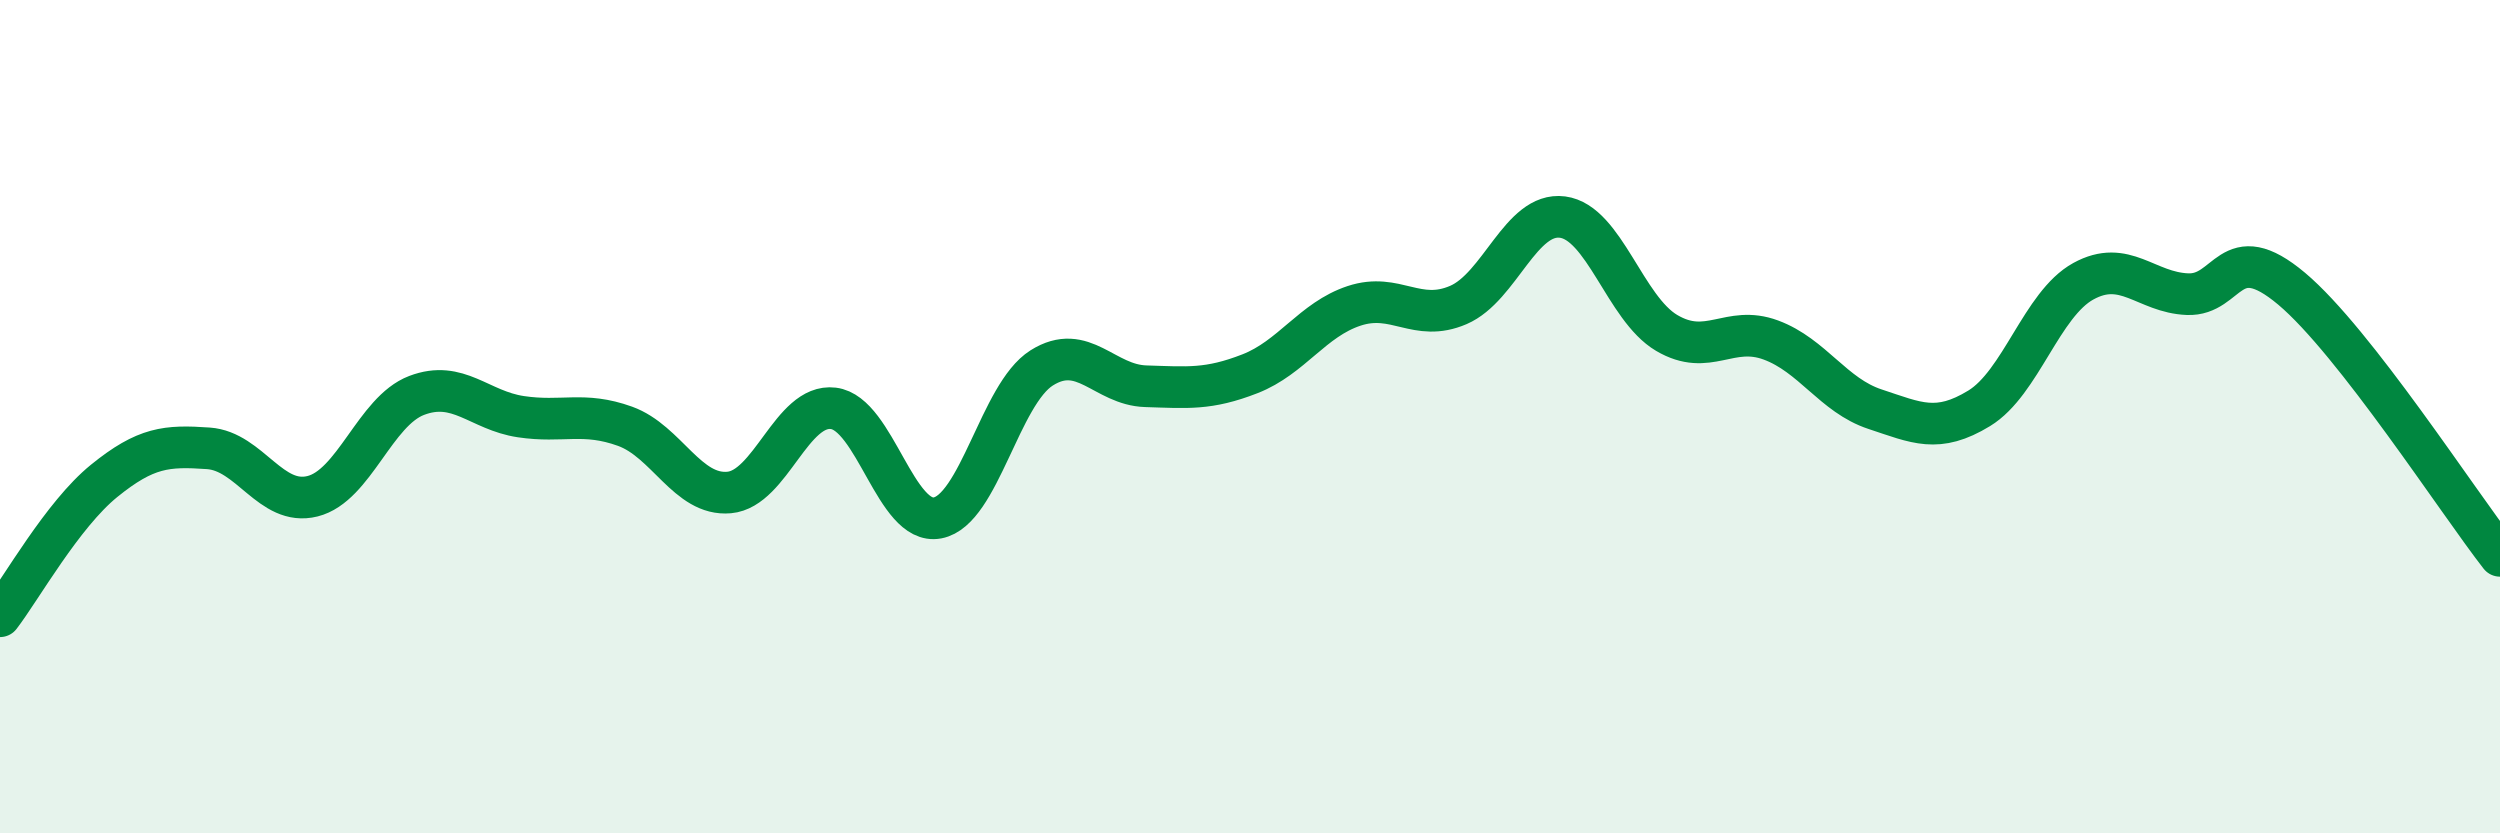
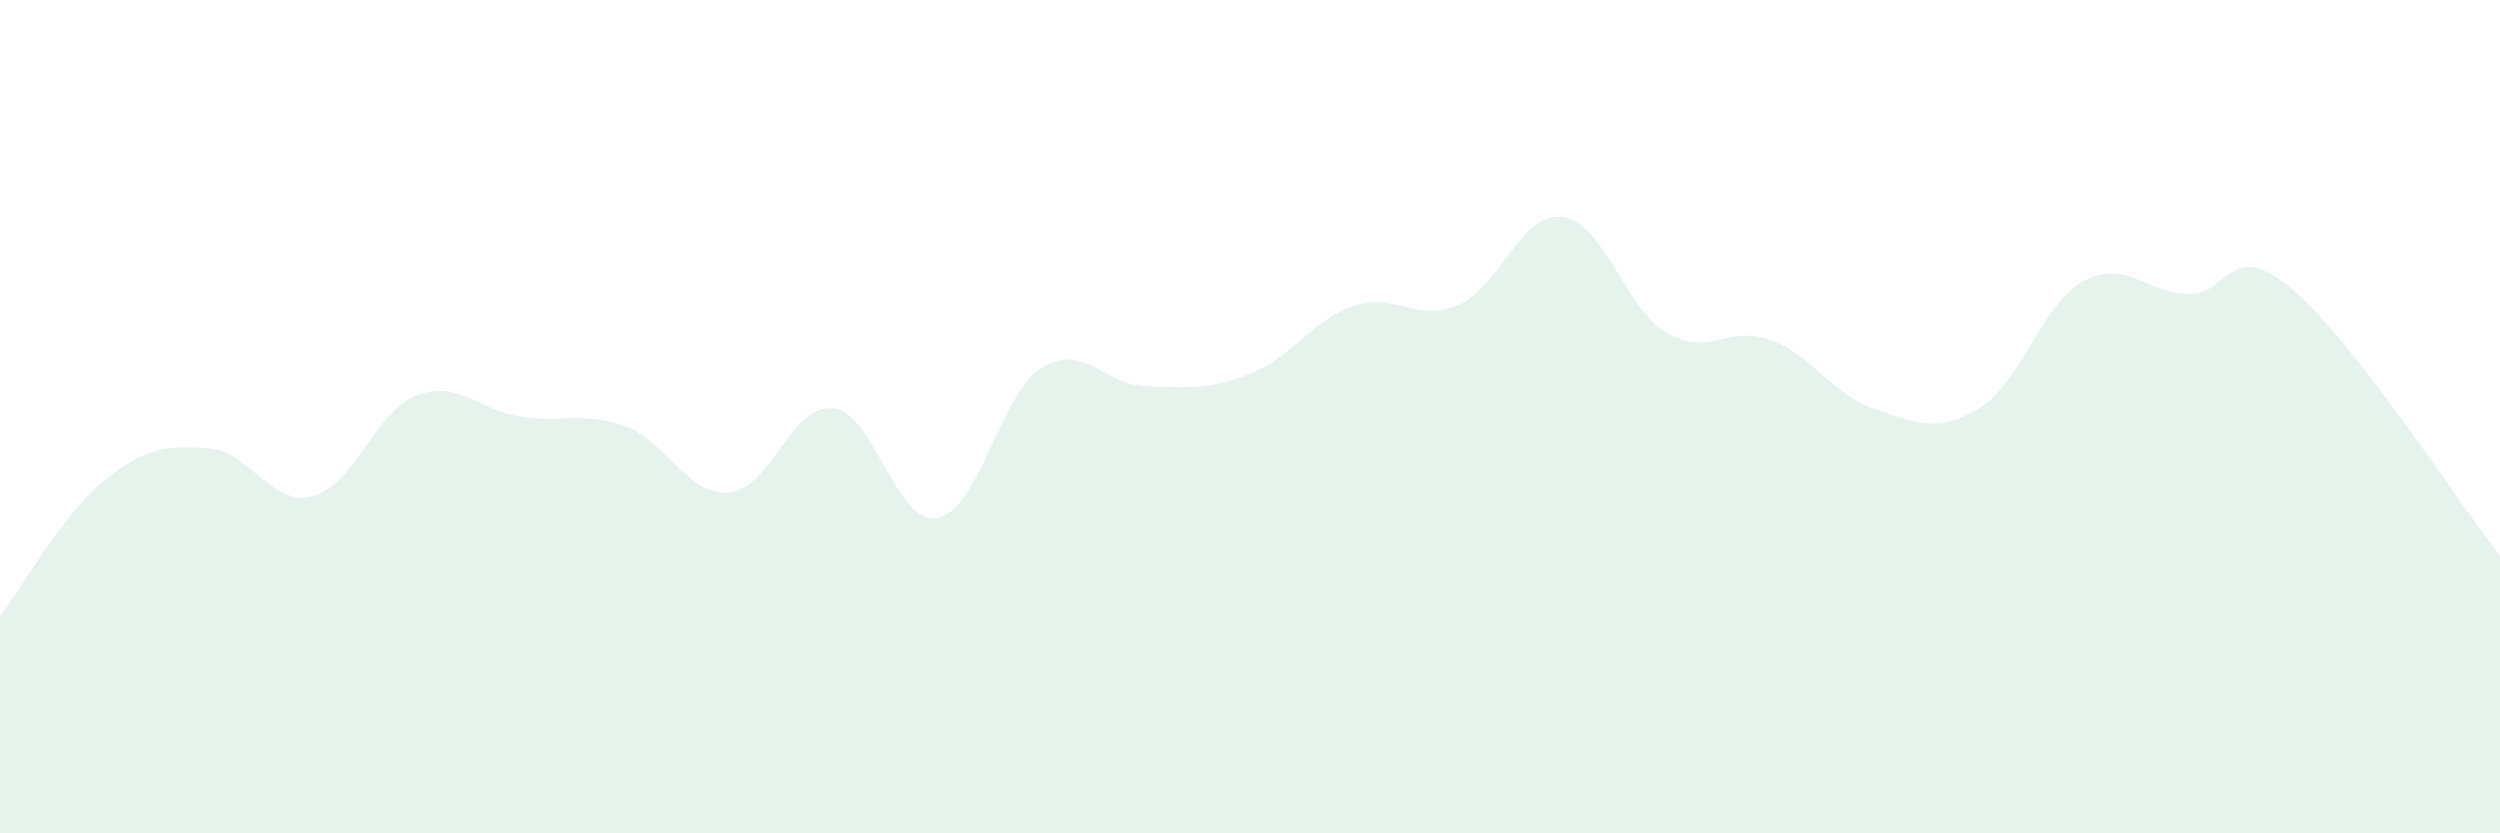
<svg xmlns="http://www.w3.org/2000/svg" width="60" height="20" viewBox="0 0 60 20">
  <path d="M 0,14.79 C 0.5,14.14 1.5,12.35 2.5,11.54 C 3.5,10.73 4,10.69 5,10.76 C 6,10.83 6.5,12.16 7.5,11.91 C 8.5,11.66 9,9.87 10,9.49 C 11,9.11 11.5,9.85 12.5,10 C 13.5,10.15 14,9.87 15,10.23 C 16,10.59 16.5,11.91 17.5,11.82 C 18.5,11.73 19,9.68 20,9.8 C 21,9.92 21.5,12.62 22.5,12.43 C 23.5,12.24 24,9.46 25,8.83 C 26,8.2 26.5,9.24 27.5,9.27 C 28.5,9.3 29,9.36 30,8.97 C 31,8.58 31.5,7.67 32.5,7.34 C 33.5,7.01 34,7.75 35,7.32 C 36,6.89 36.5,5.08 37.5,5.21 C 38.5,5.34 39,7.4 40,7.99 C 41,8.58 41.5,7.79 42.5,8.16 C 43.5,8.53 44,9.49 45,9.82 C 46,10.15 46.5,10.41 47.5,9.8 C 48.5,9.19 49,7.3 50,6.75 C 51,6.2 51.5,7.02 52.5,7.06 C 53.5,7.1 53.5,5.67 55,6.93 C 56.5,8.19 59,12.06 60,13.34L60 20L0 20Z" fill="#008740" opacity="0.1" stroke-linecap="round" stroke-linejoin="round" />
-   <path d="M 0,14.79 C 0.5,14.14 1.5,12.35 2.5,11.54 C 3.5,10.73 4,10.69 5,10.76 C 6,10.83 6.5,12.16 7.5,11.91 C 8.5,11.66 9,9.87 10,9.49 C 11,9.11 11.5,9.85 12.5,10 C 13.5,10.15 14,9.87 15,10.23 C 16,10.59 16.5,11.91 17.5,11.82 C 18.5,11.73 19,9.68 20,9.8 C 21,9.92 21.5,12.62 22.5,12.43 C 23.5,12.24 24,9.46 25,8.83 C 26,8.2 26.5,9.24 27.5,9.27 C 28.5,9.3 29,9.36 30,8.97 C 31,8.58 31.5,7.67 32.5,7.34 C 33.5,7.01 34,7.75 35,7.32 C 36,6.89 36.5,5.08 37.5,5.21 C 38.5,5.34 39,7.4 40,7.99 C 41,8.58 41.5,7.79 42.5,8.16 C 43.5,8.53 44,9.49 45,9.82 C 46,10.15 46.5,10.41 47.5,9.8 C 48.5,9.19 49,7.3 50,6.75 C 51,6.2 51.5,7.02 52.5,7.06 C 53.5,7.1 53.5,5.67 55,6.93 C 56.5,8.19 59,12.06 60,13.34" stroke="#008740" stroke-width="1" fill="none" stroke-linecap="round" stroke-linejoin="round" />
</svg>